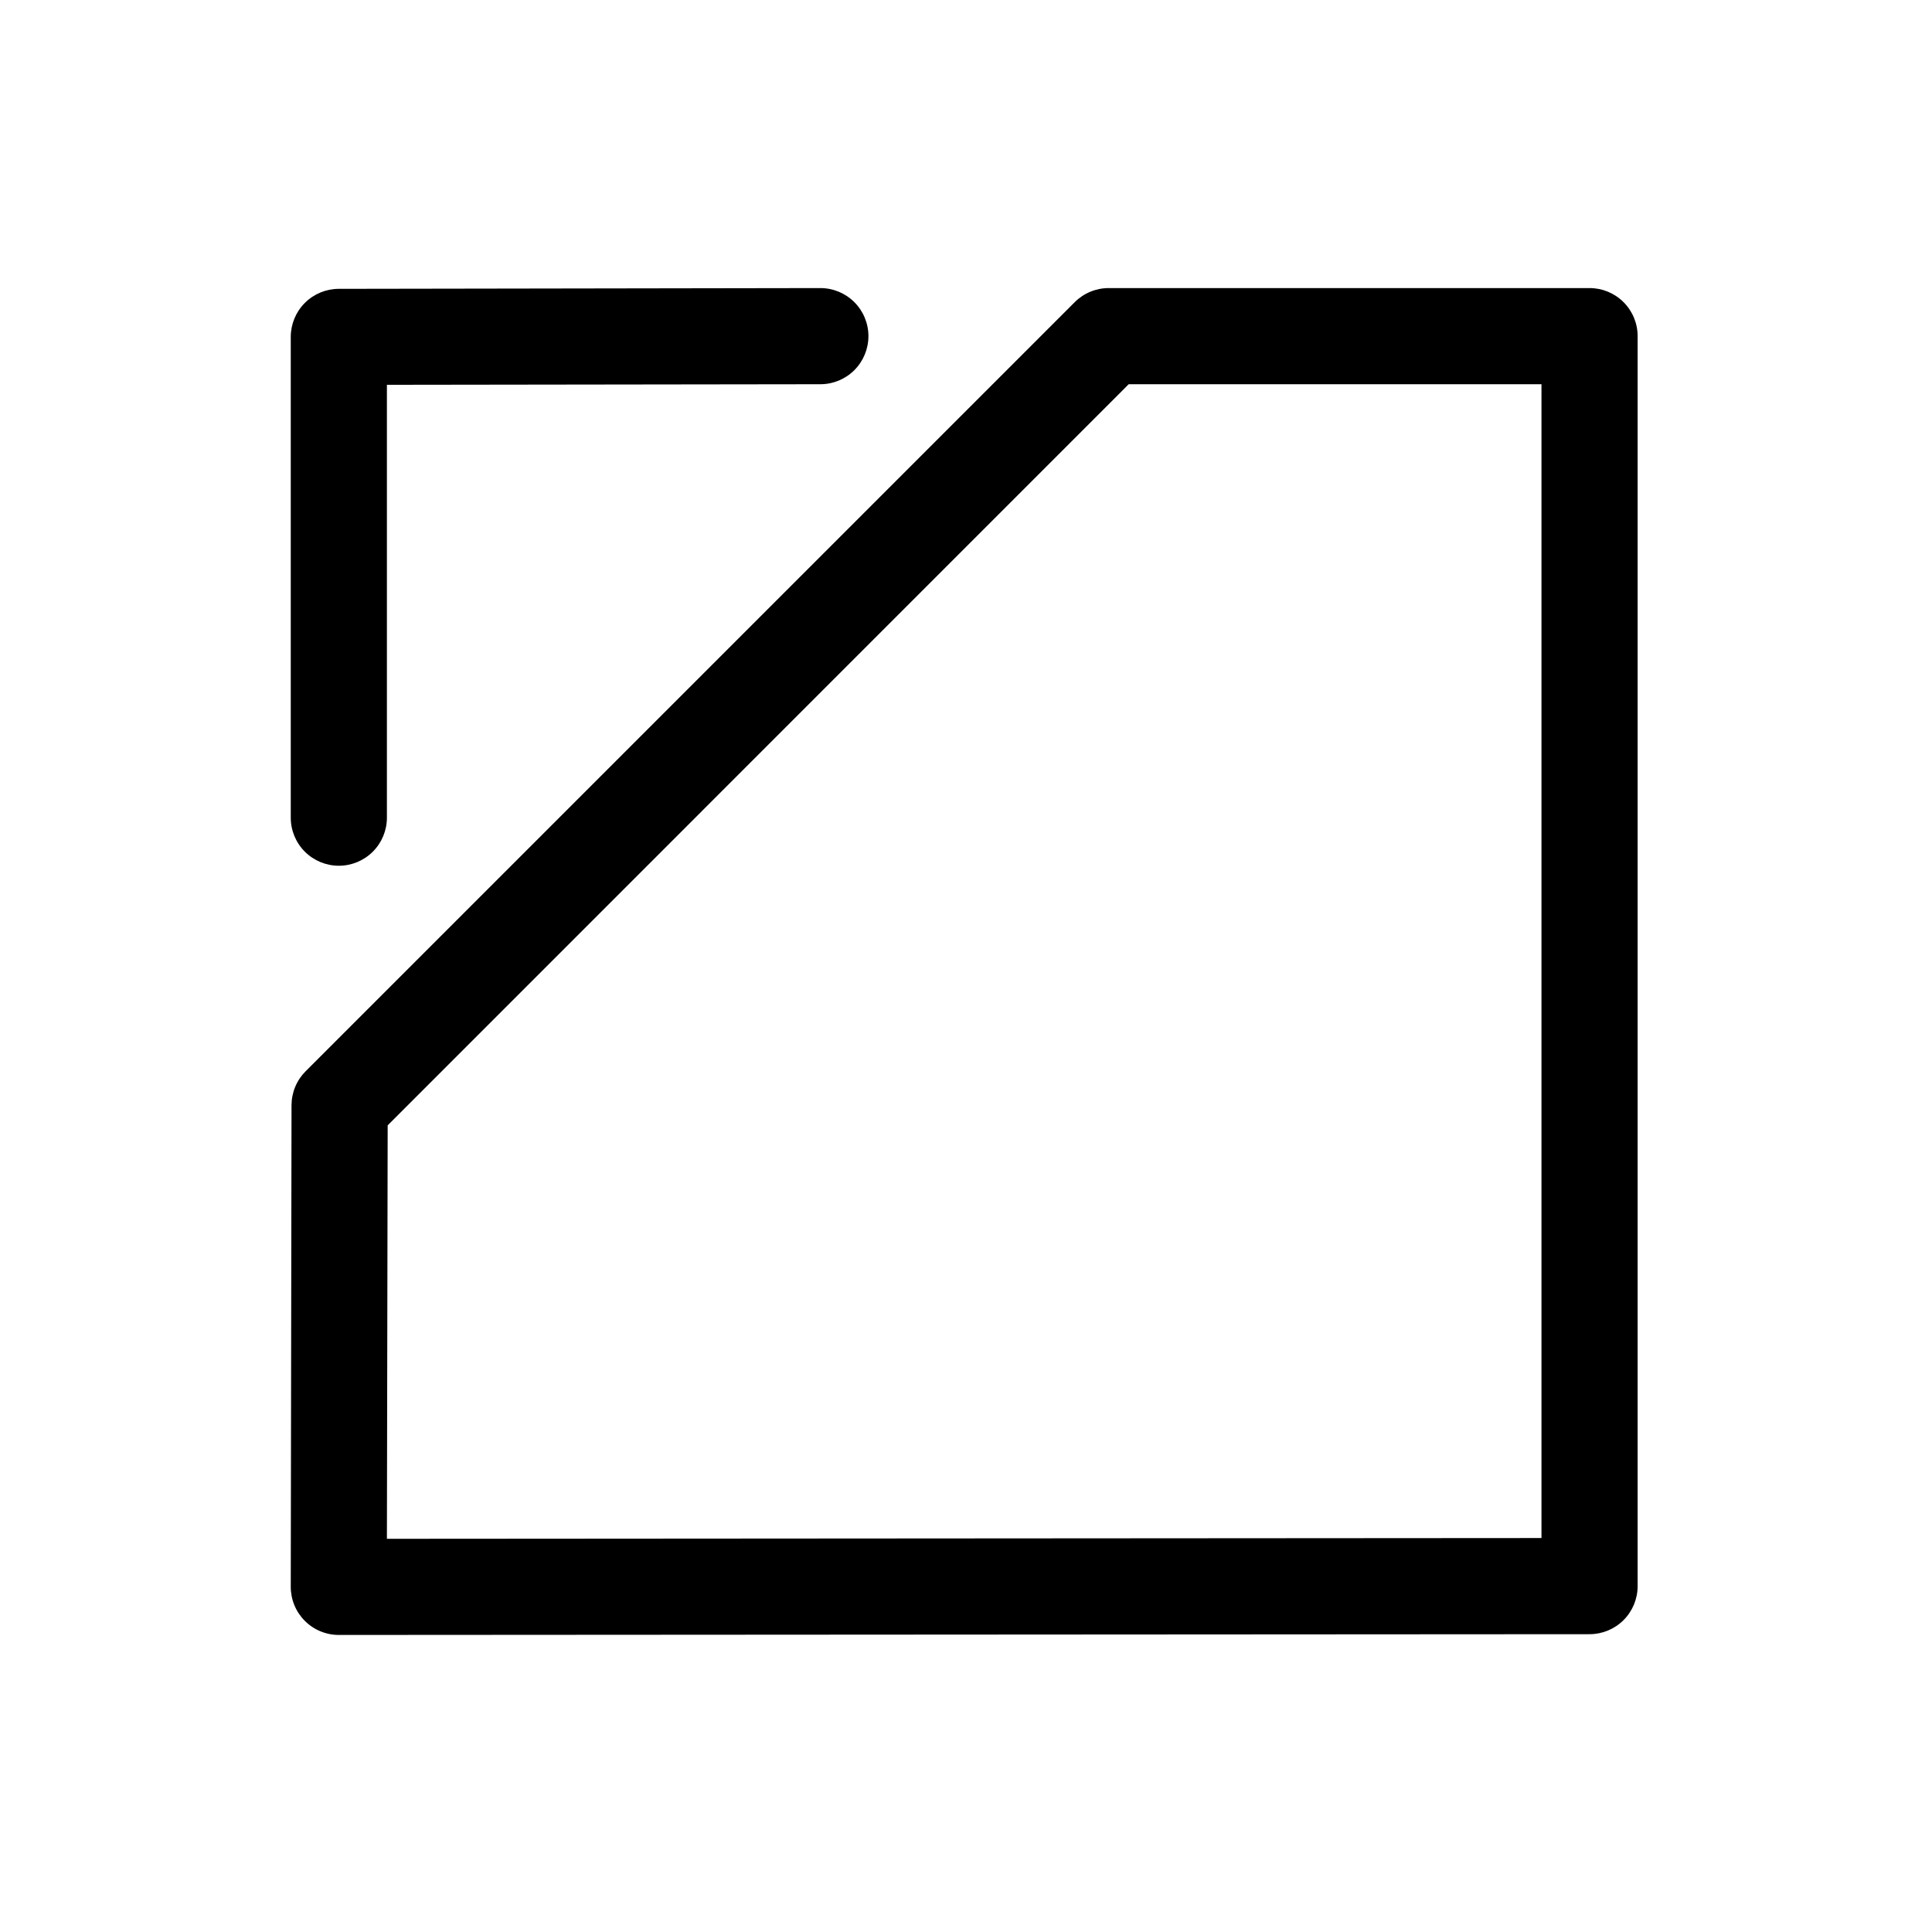
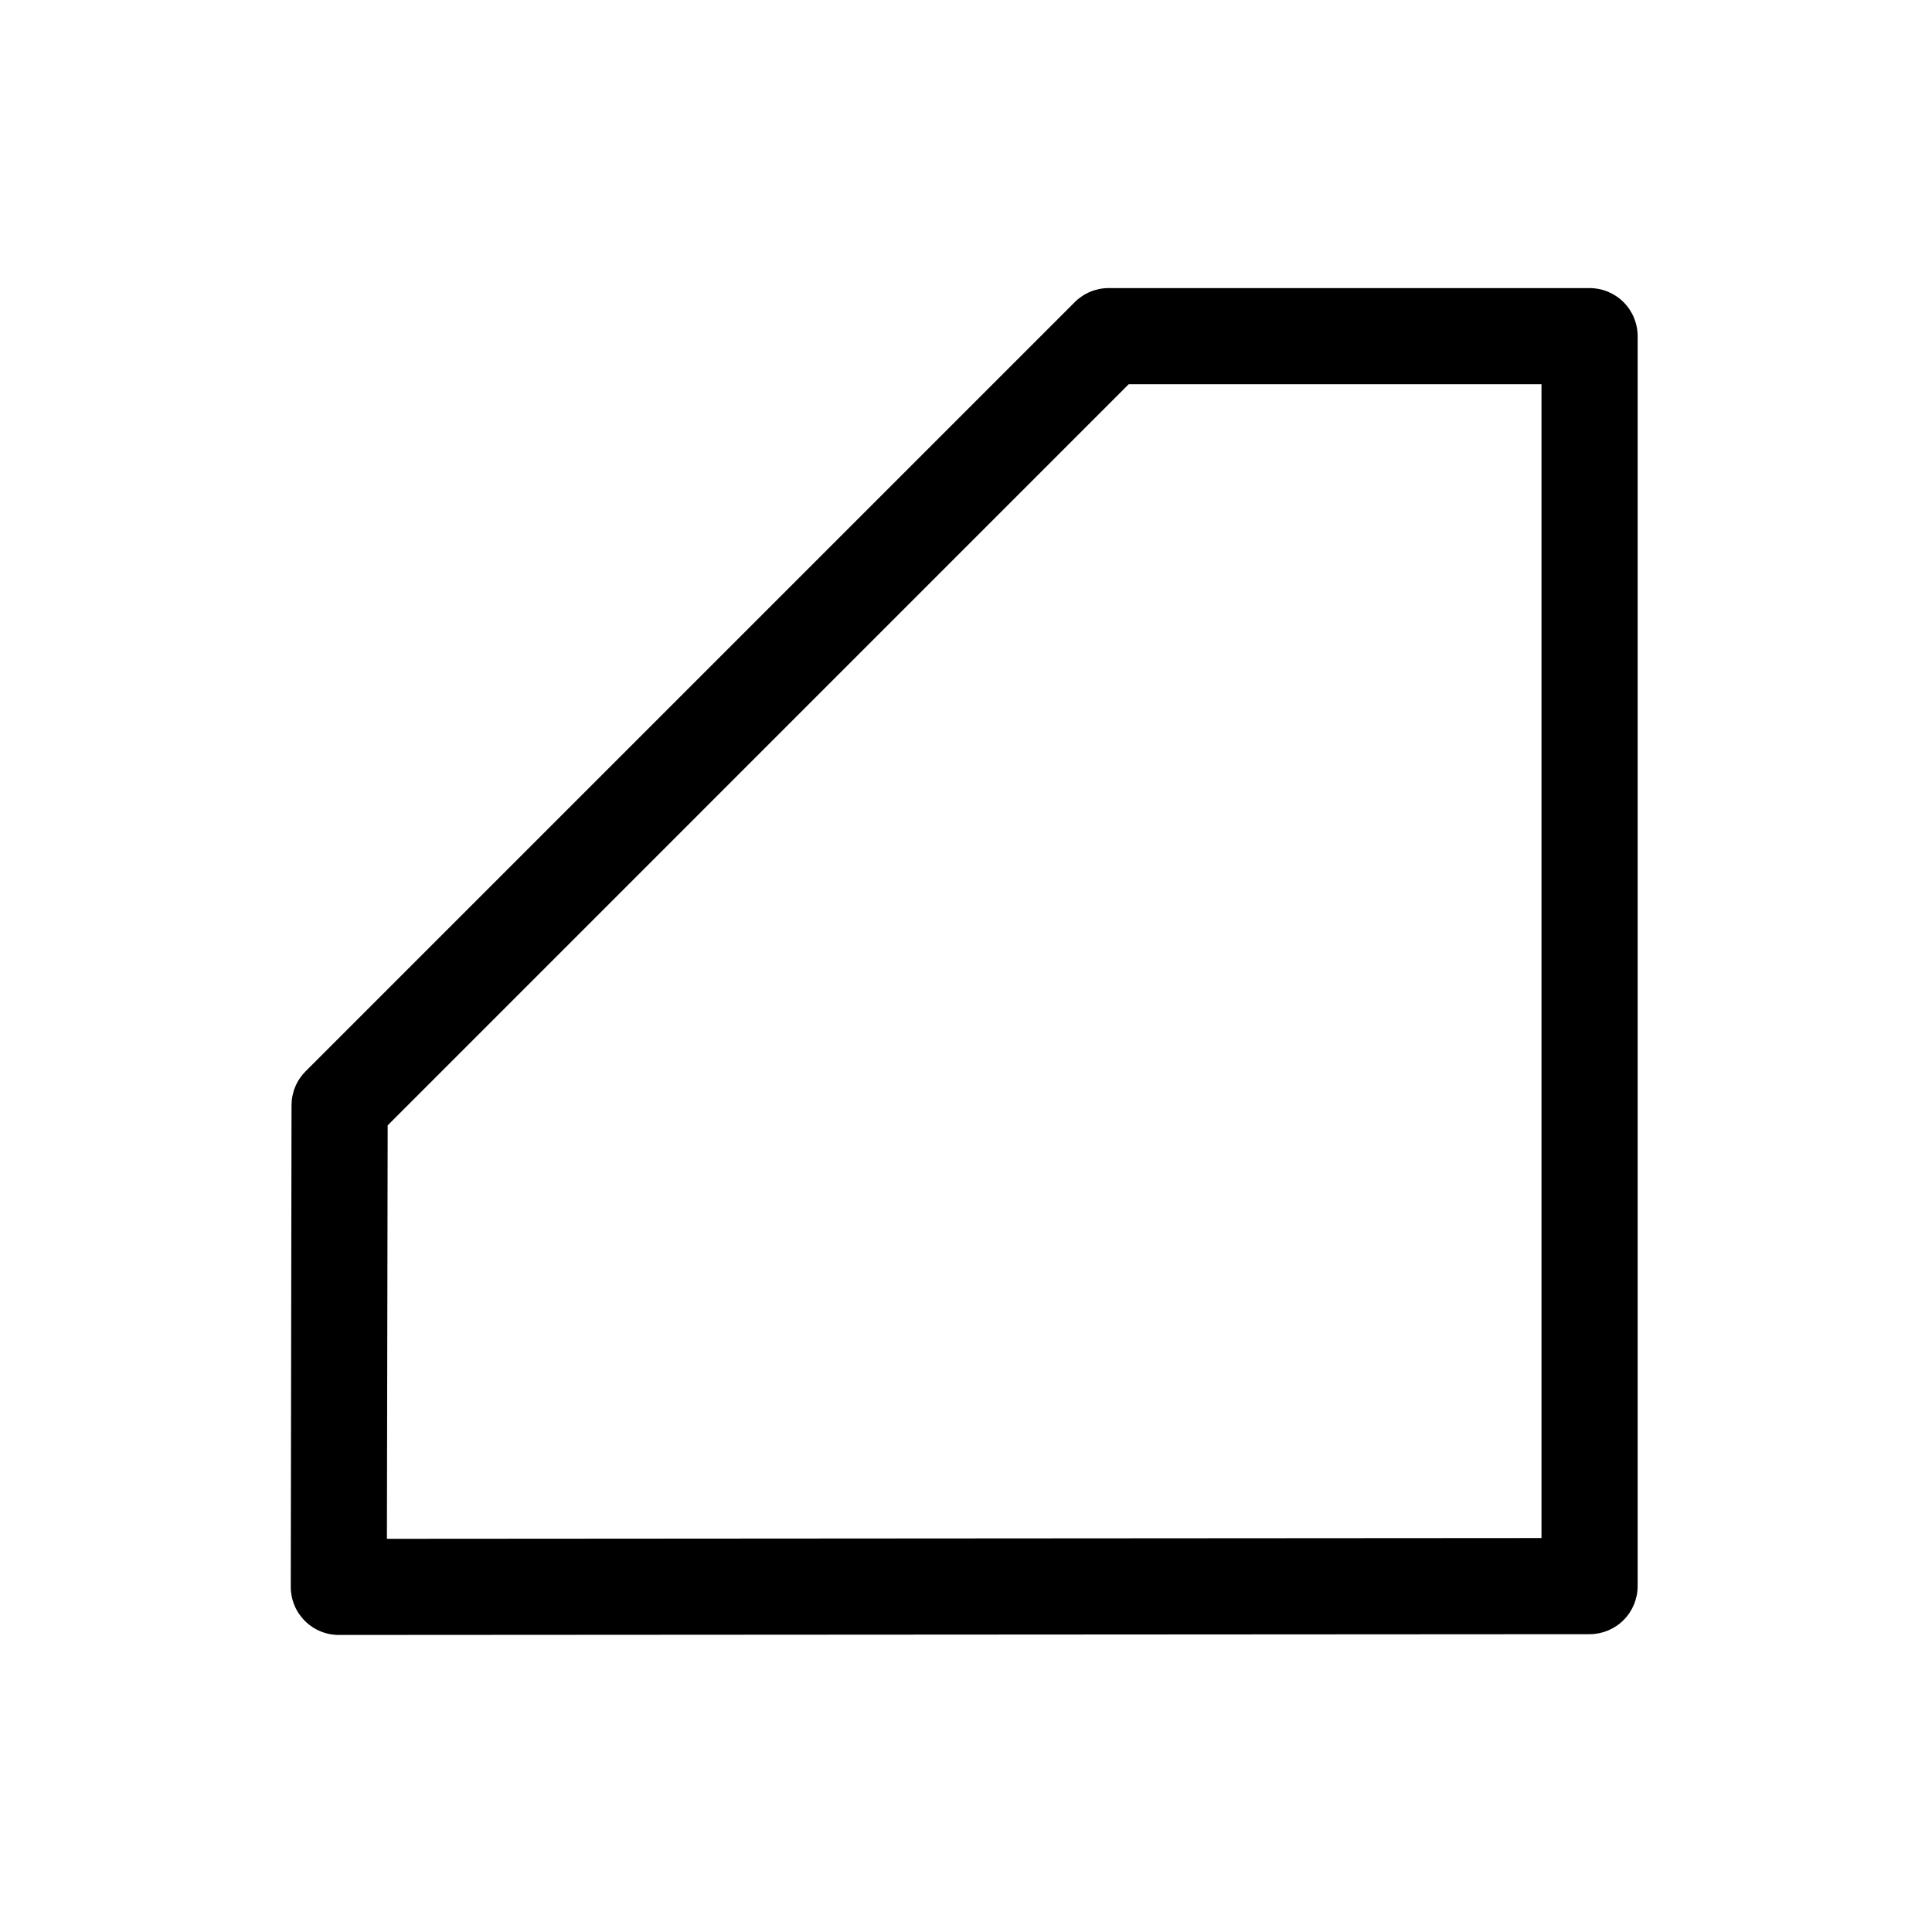
<svg xmlns="http://www.w3.org/2000/svg" width="129" height="129" viewBox="0 0 129 129" fill="none">
  <path d="M74.035 19.235C73.614 19.234 73.196 19.317 72.806 19.477C72.416 19.638 72.061 19.874 71.763 20.172L20.403 71.532C20.105 71.831 19.869 72.185 19.708 72.575C19.547 72.965 19.465 73.383 19.465 73.805L19.414 105.943C19.412 106.366 19.494 106.785 19.655 107.176C19.815 107.567 20.052 107.922 20.35 108.221C20.648 108.521 21.002 108.759 21.393 108.921C21.783 109.083 22.201 109.166 22.624 109.166L106.135 109.115C106.987 109.115 107.803 108.777 108.405 108.175C109.007 107.573 109.345 106.756 109.345 105.905V22.445C109.345 21.593 109.007 20.777 108.405 20.175C107.803 19.573 106.987 19.235 106.135 19.235H74.035ZM75.364 25.655H102.925V102.695L25.834 102.746L25.885 75.14L75.364 25.655Z" fill="black" />
-   <path d="M54.775 19.235L22.624 19.286C21.773 19.286 20.956 19.624 20.354 20.226C19.752 20.828 19.414 21.645 19.414 22.496V54.596C19.414 55.447 19.752 56.264 20.354 56.866C20.956 57.468 21.773 57.806 22.624 57.806C23.475 57.806 24.292 57.468 24.894 56.866C25.496 56.264 25.834 55.447 25.834 54.596V25.694L54.775 25.655C55.627 25.655 56.443 25.317 57.045 24.715C57.647 24.113 57.985 23.296 57.985 22.445C57.985 21.593 57.647 20.777 57.045 20.175C56.443 19.573 55.627 19.235 54.775 19.235Z" fill="black" />
</svg>